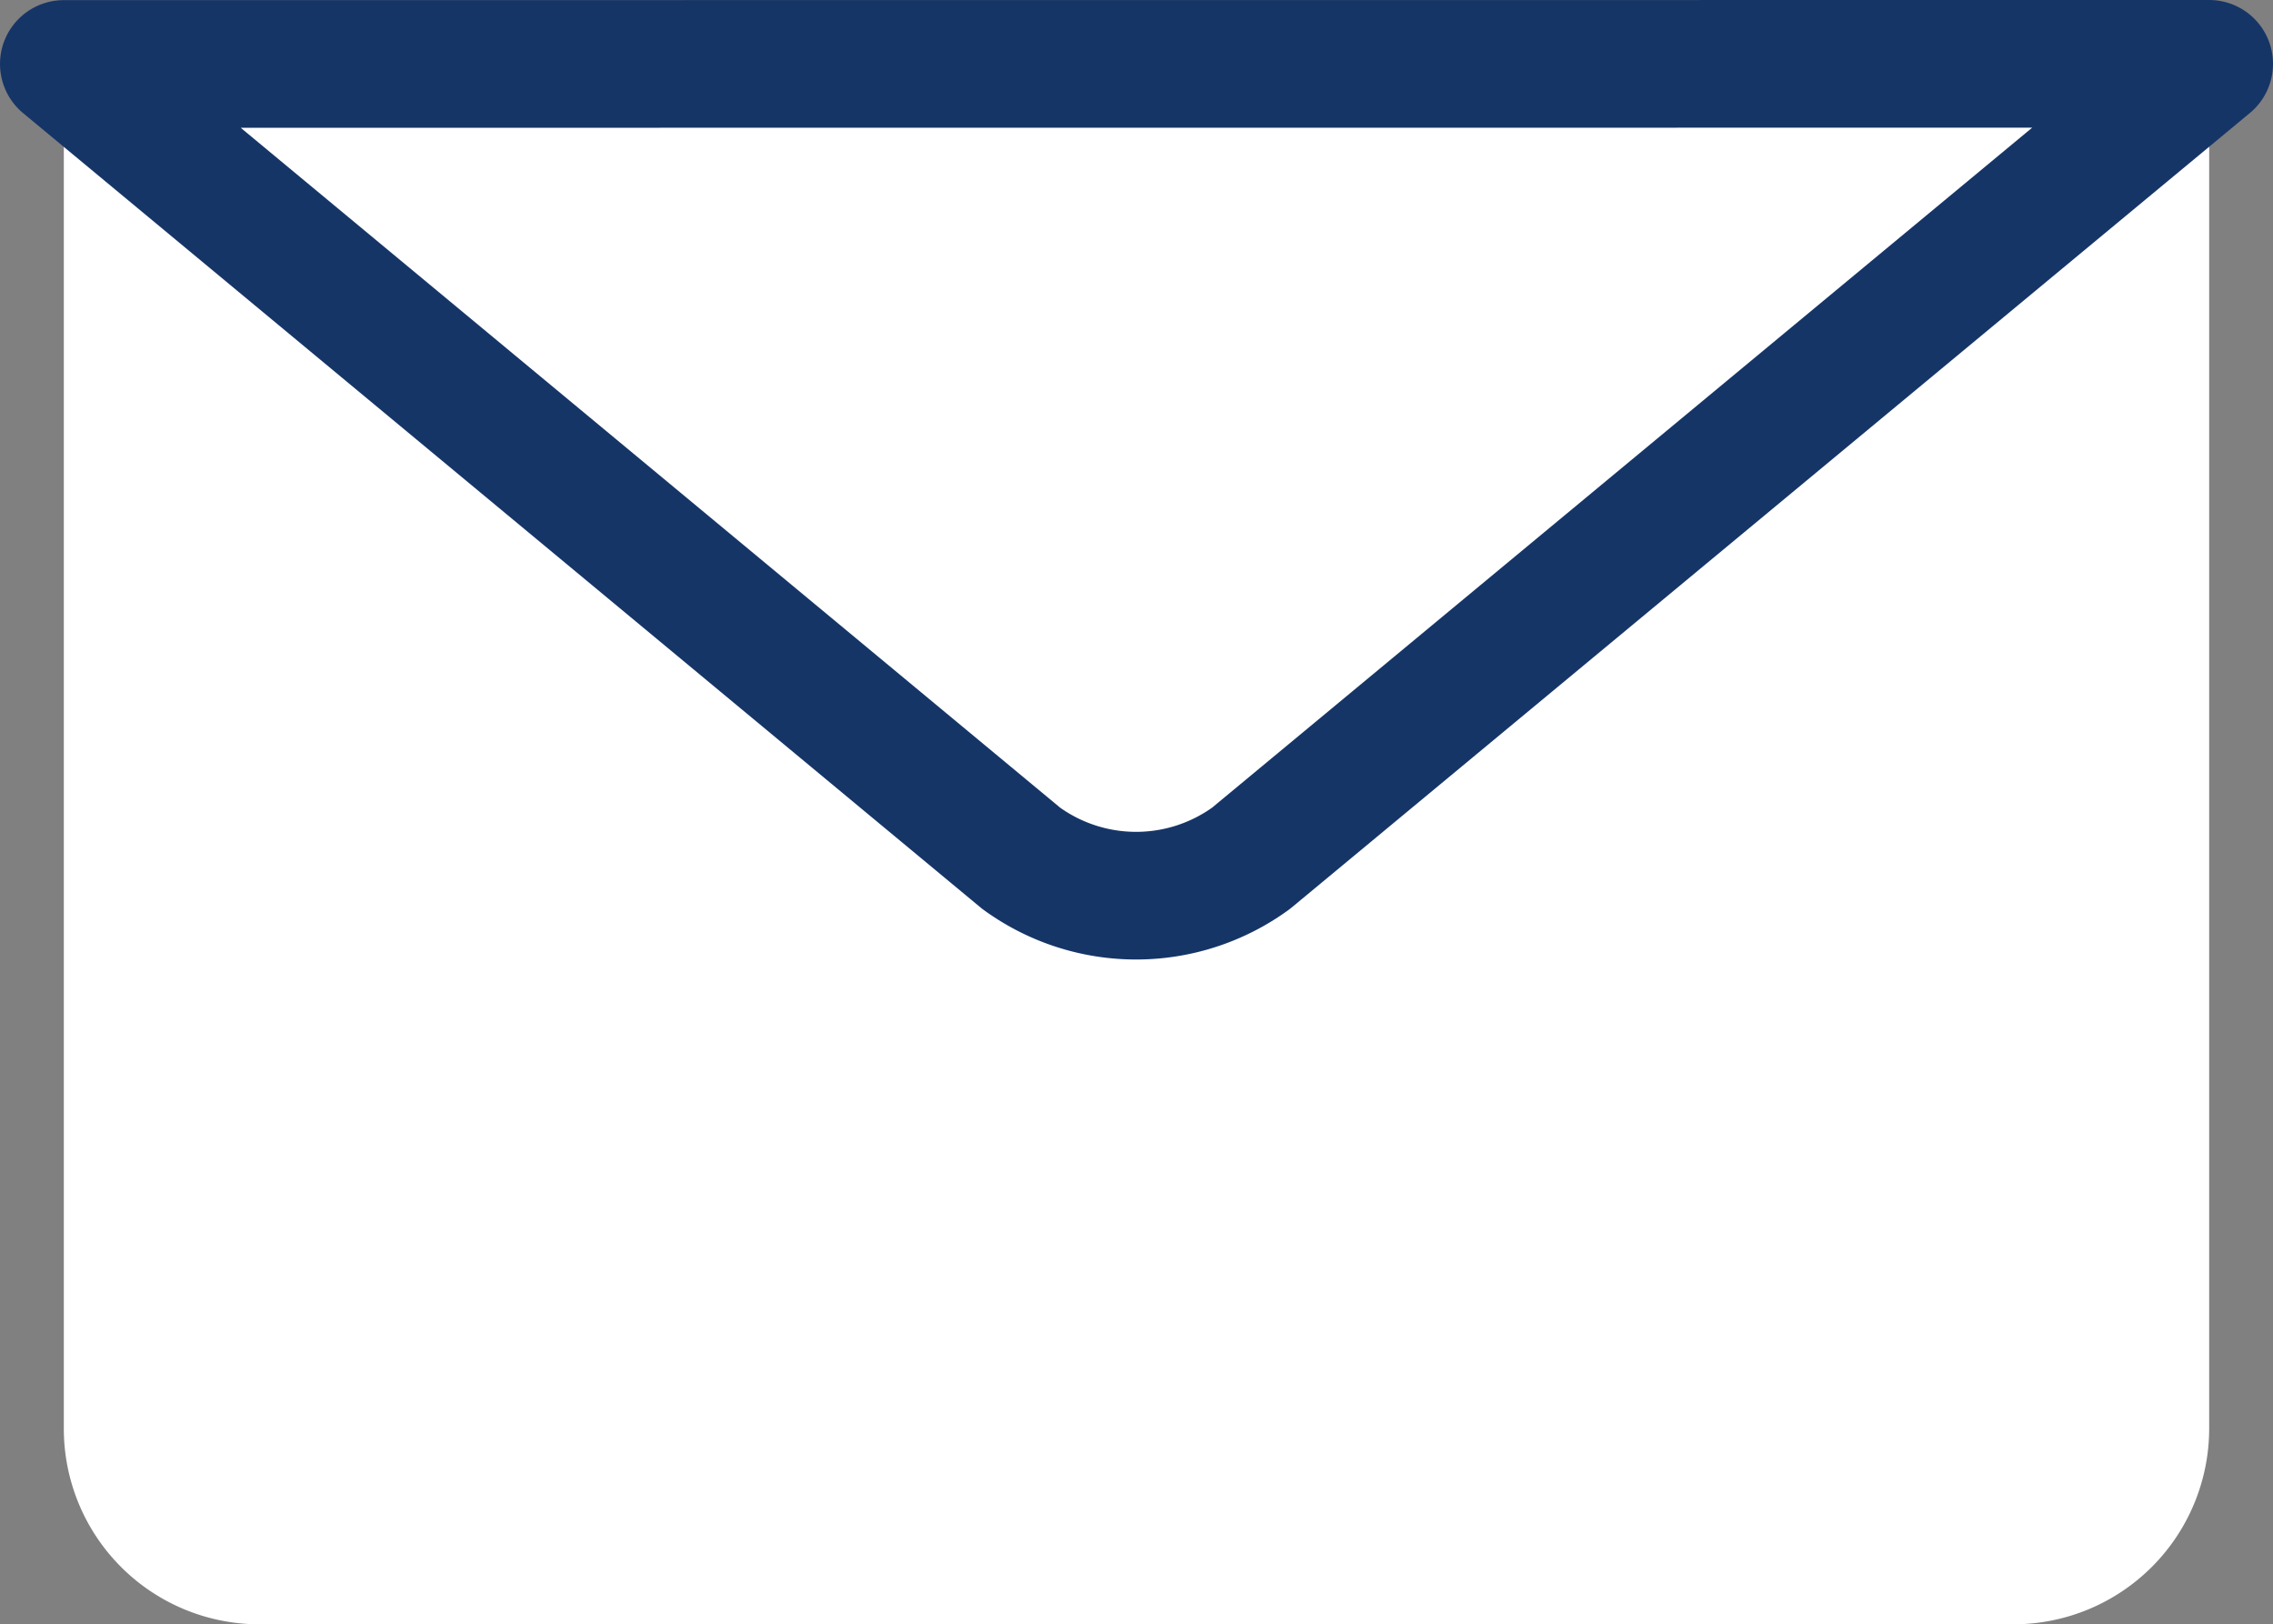
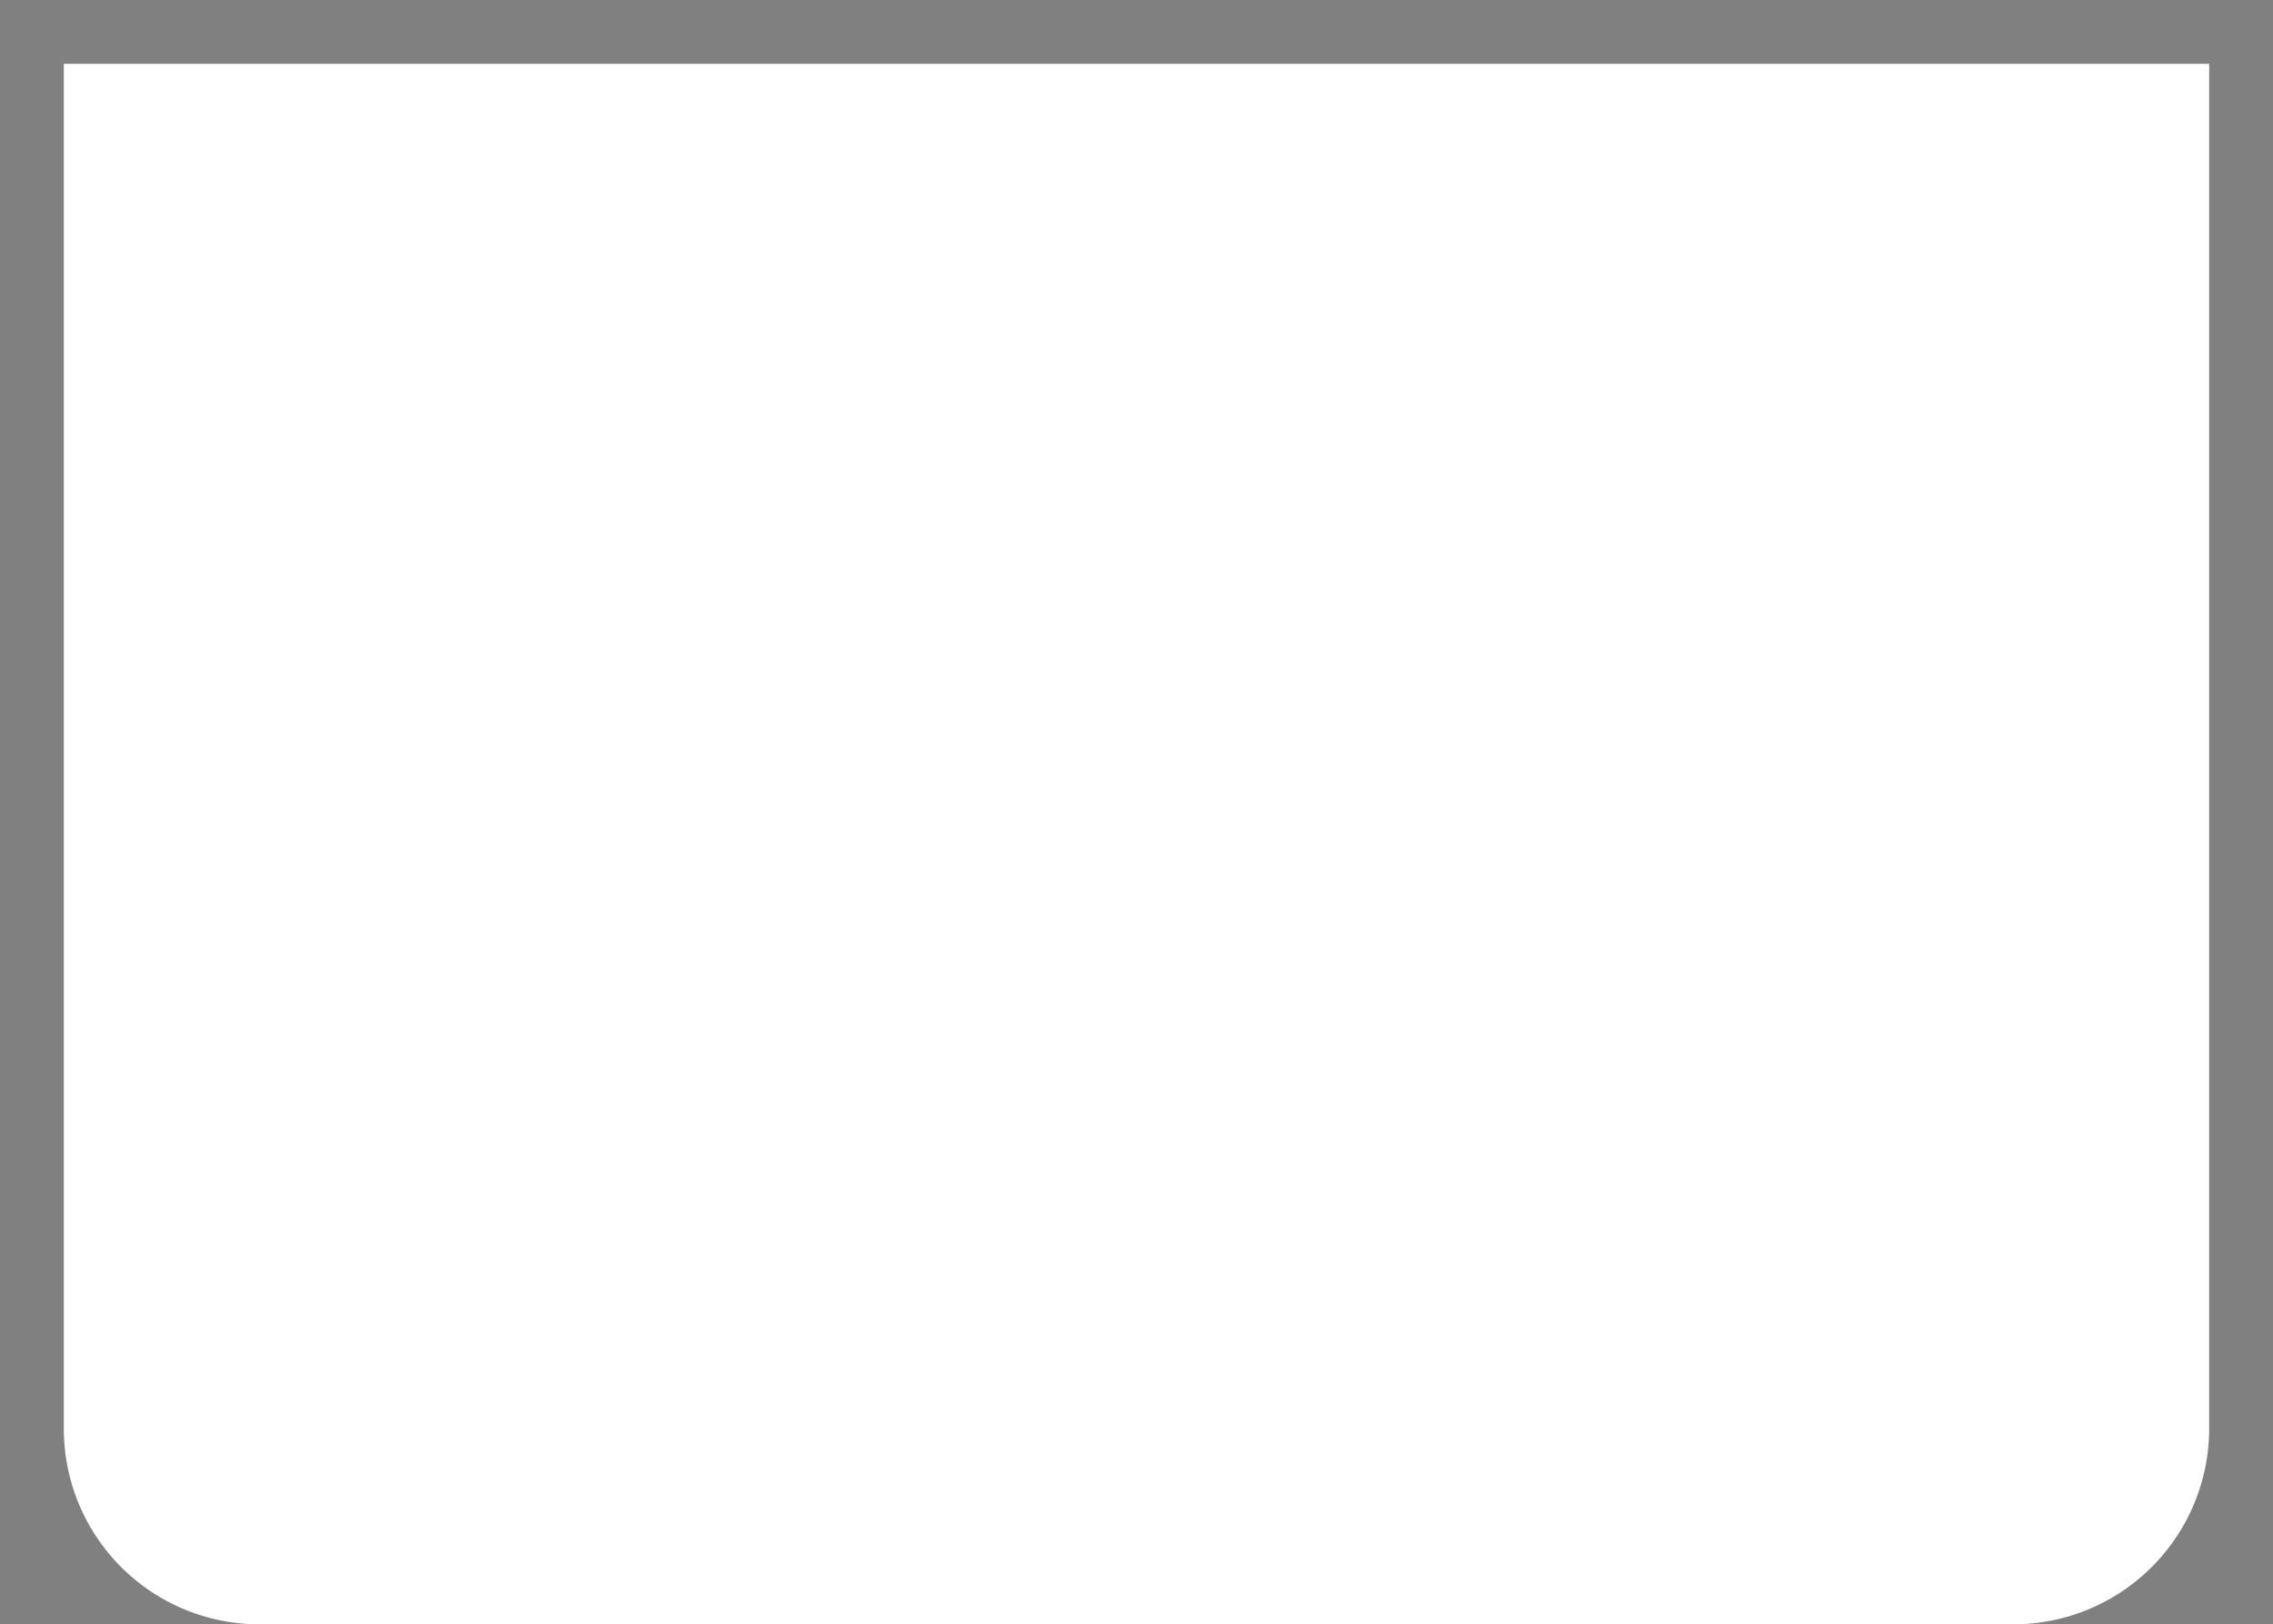
<svg xmlns="http://www.w3.org/2000/svg" width="17.806" height="12.723" viewBox="0 0 17.806 12.723">
  <rect x="0" y="0" width="17.806" height="12.723" fill="#808080" stroke="none" />
  <g id="Grupo_4903" data-name="Grupo 4903" transform="translate(-45.764 -7560.795)">
    <path id="Trazado_9006" data-name="Trazado 9006" d="M55.306,343.677v10.695a1.534,1.534,0,0,1-1.528,1.528H40.028a1.532,1.532,0,0,1-1.528-1.528V343.677" transform="translate(7.764 7217.618)" fill="#fff" />
-     <path id="Trazado_9009" data-name="Trazado 9009" d="M55.306,343.677,47.8,349.9a1.53,1.53,0,0,1-1.8,0l-7.5-6.222Z" transform="translate(7.764 7217.618)" fill="none" stroke="#163567" stroke-linecap="round" stroke-linejoin="round" stroke-width="1" />
  </g>
</svg>